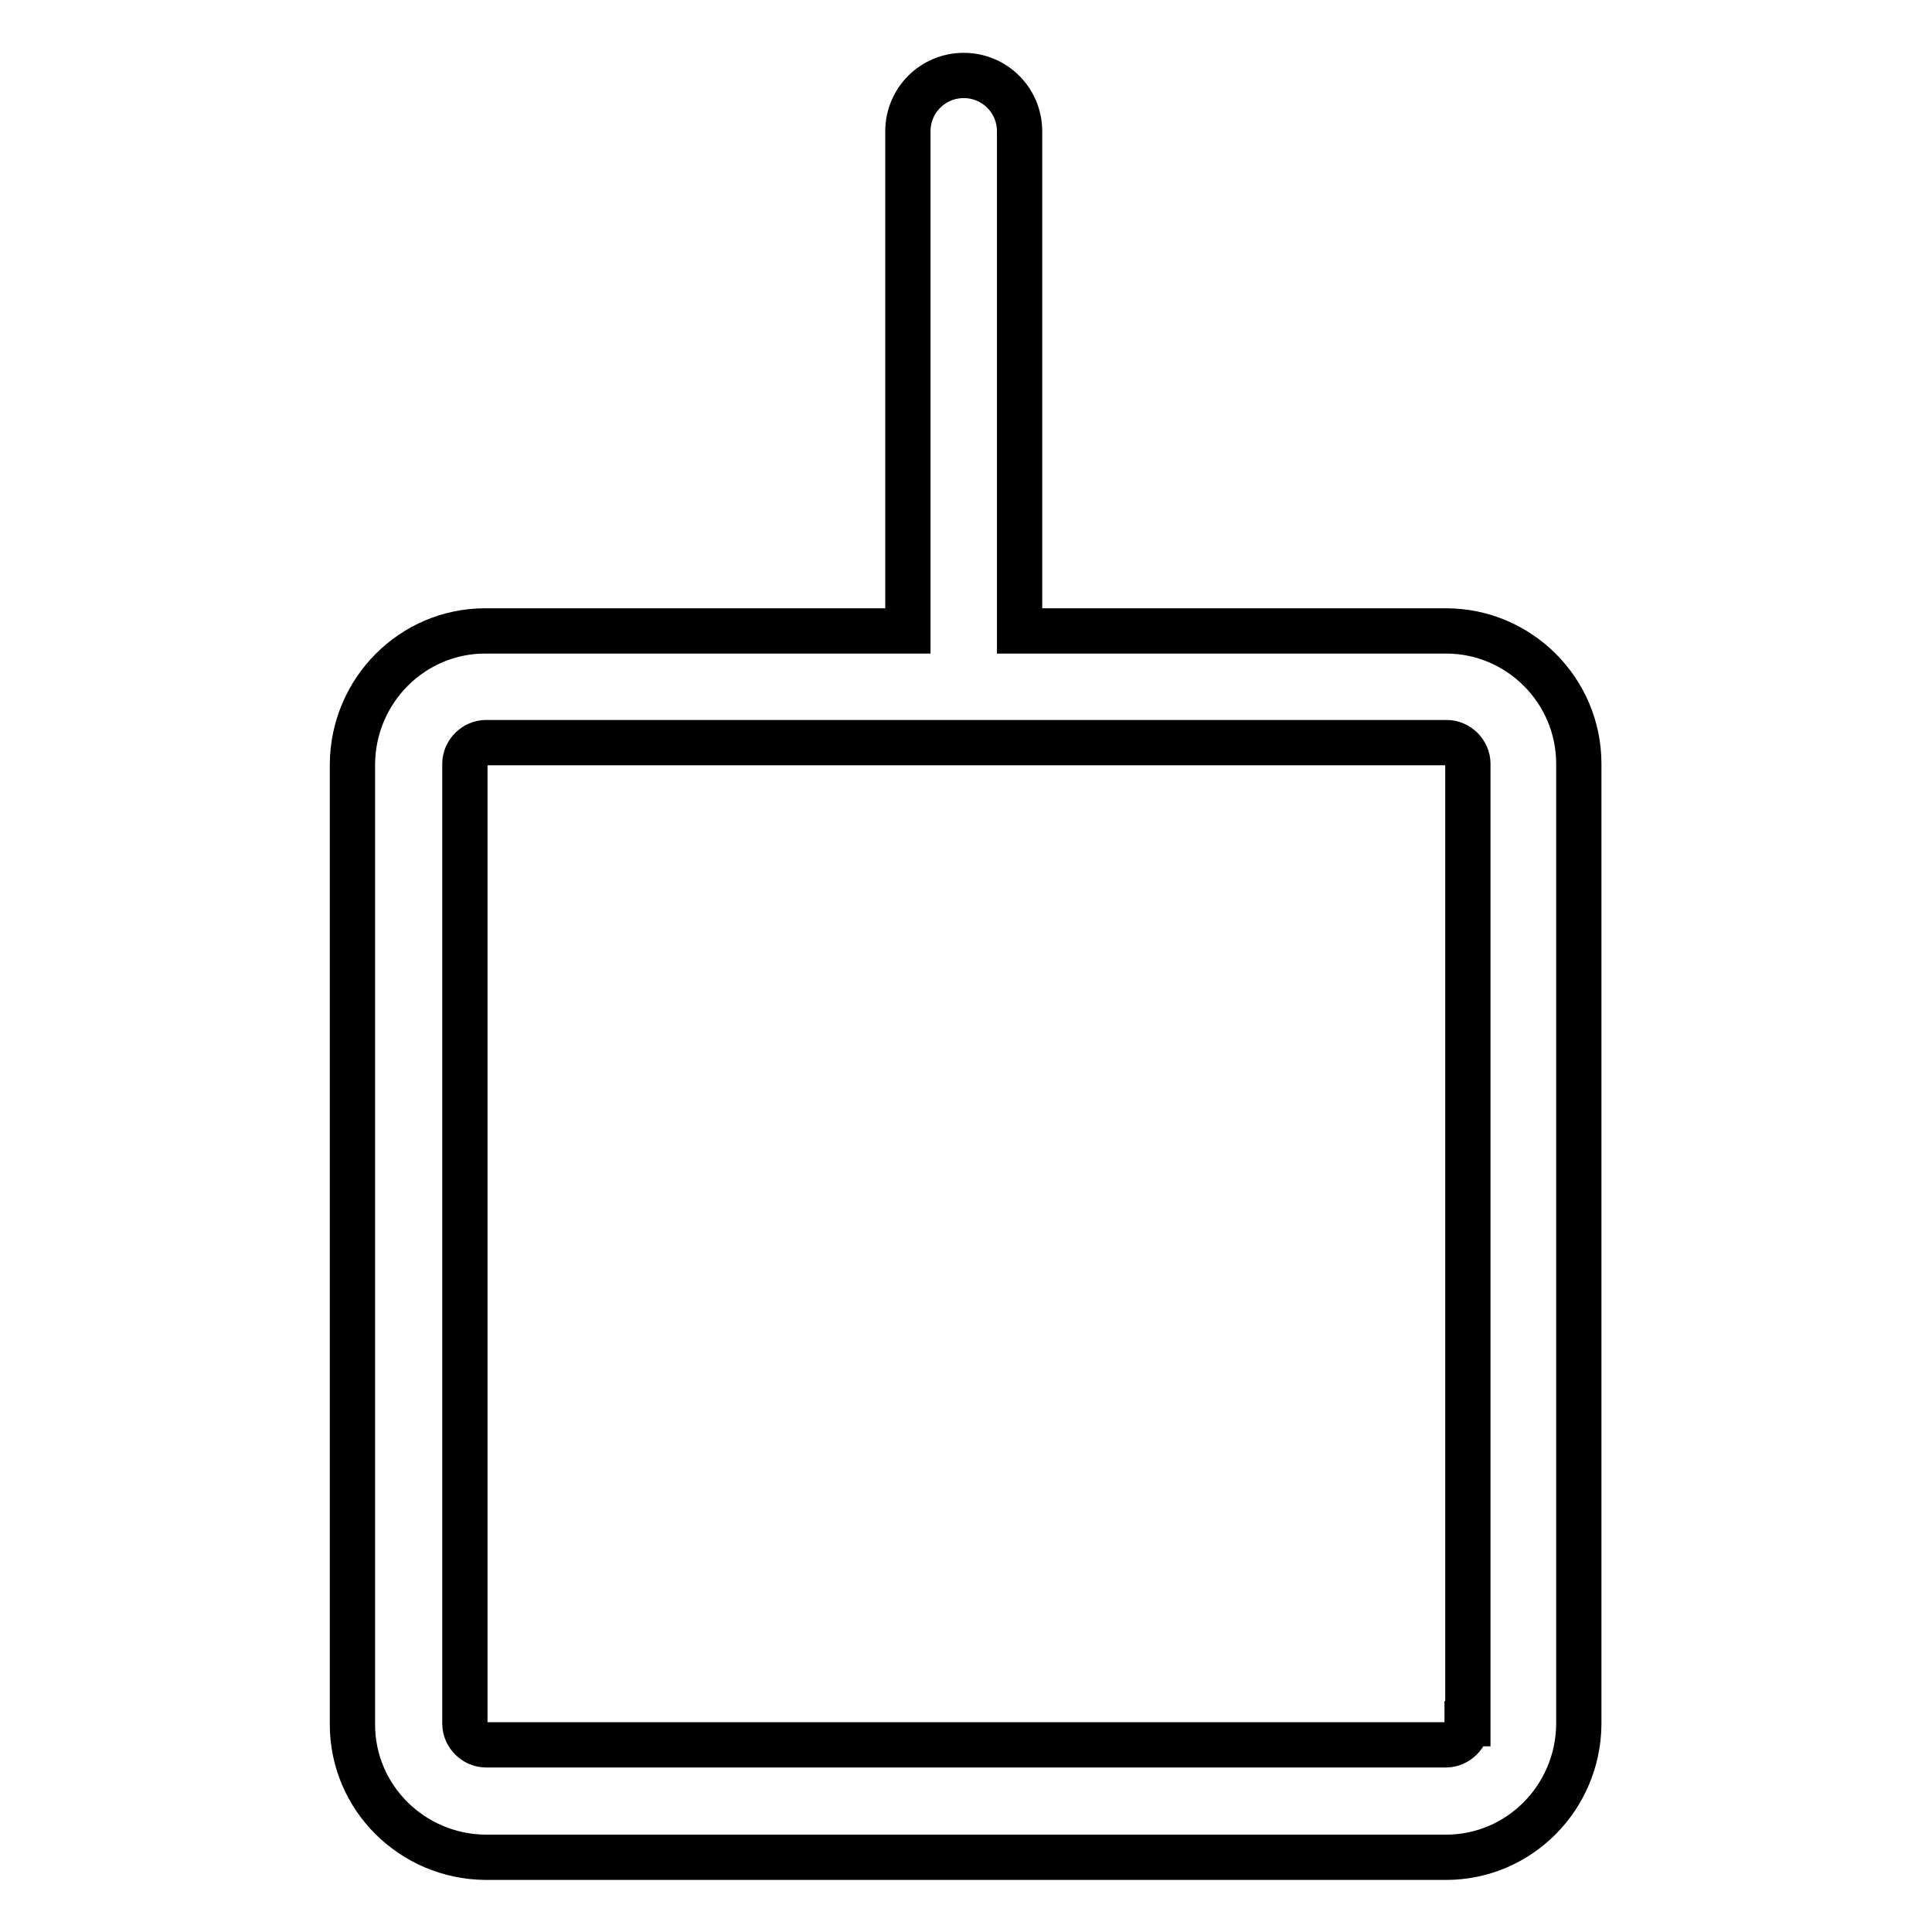
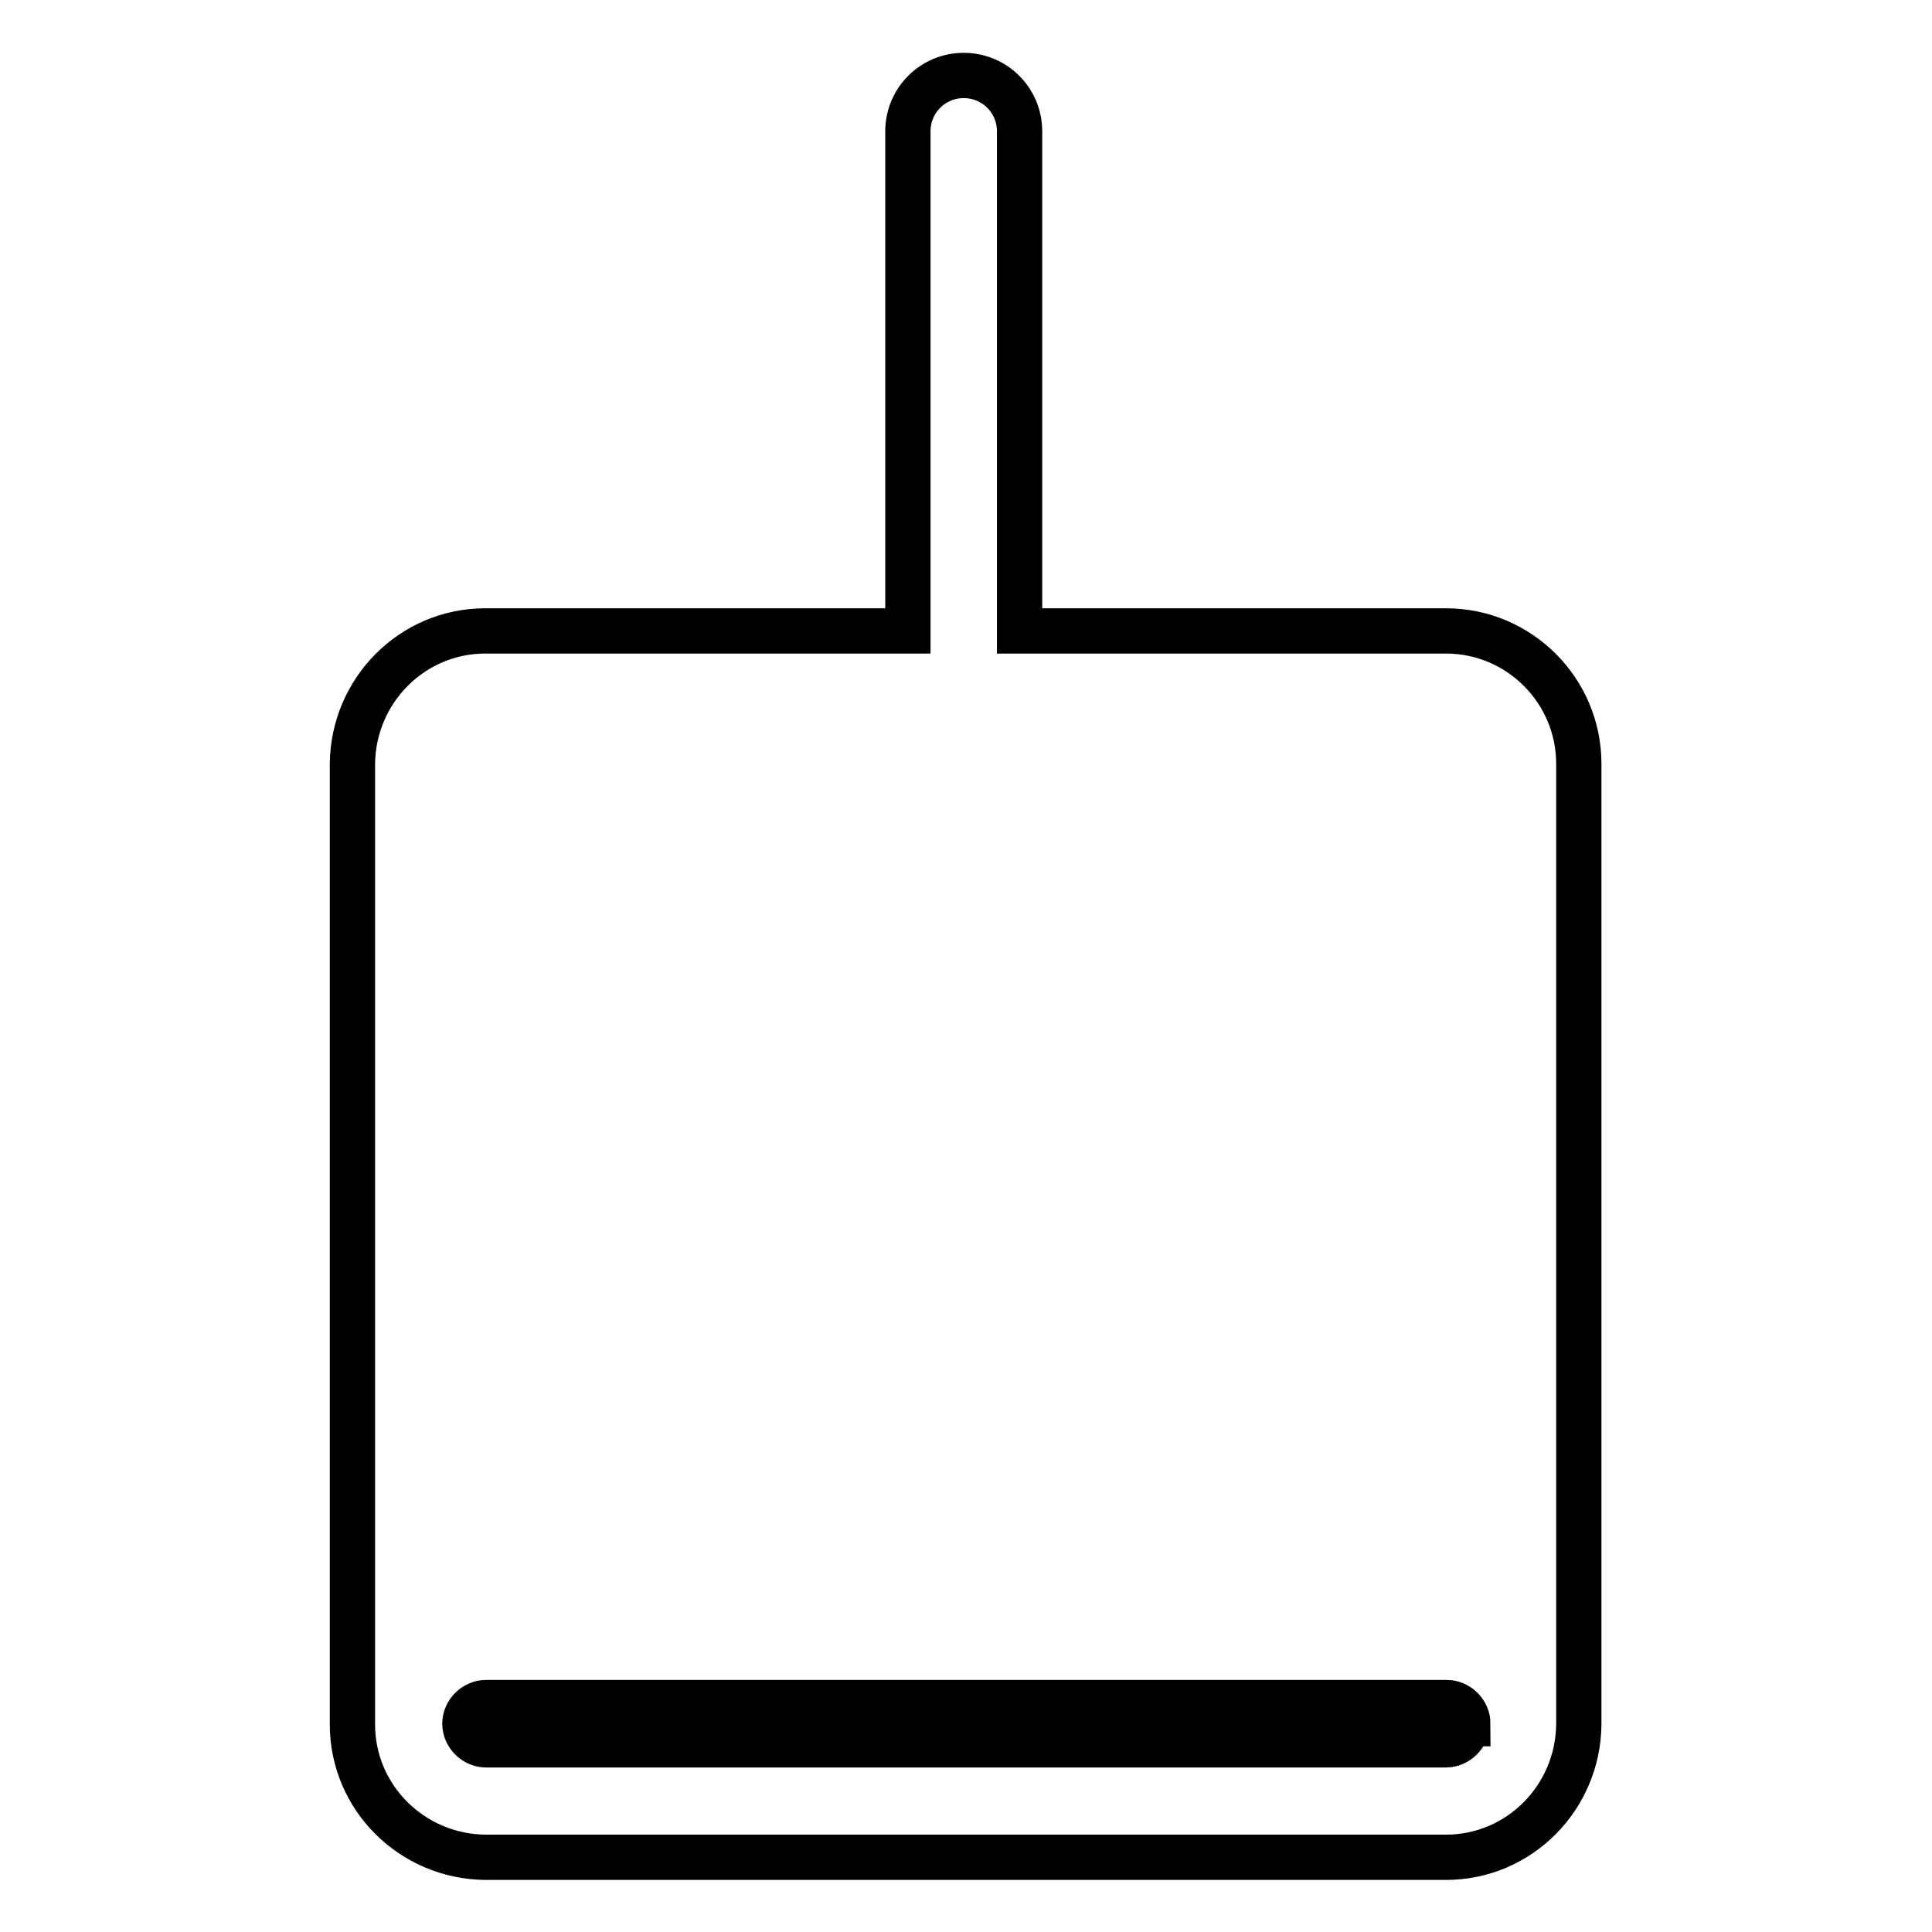
<svg xmlns="http://www.w3.org/2000/svg" version="1.1" x="0px" y="0px" viewBox="0 0 256 256" enable-background="new 0 0 256 256" xml:space="preserve">
  <g>
-     <path stroke-width="6" fill-opacity="0" stroke="#000000" d="M191.6,83.6h-56.5V17.4c0-4.1-3.3-7.4-7.4-7.4c-4.1,0-7.4,3.3-7.4,7.4v66.2h-56c-9.7,0-17.5,7.9-17.6,17.6 v127.3c0,9.7,7.9,17.5,17.6,17.6h127.3c9.7,0,17.5-7.9,17.6-17.6V101.2C209.2,91.5,201.3,83.6,191.6,83.6L191.6,83.6z M194.4,228.4 c0,1.5-1.3,2.8-2.8,2.8H64.4c-1.5,0-2.8-1.3-2.8-2.8V101.2c0-1.5,1.3-2.8,2.8-2.8h127.3c1.5,0,2.8,1.3,2.8,2.8V228.4L194.4,228.4z" />
+     <path stroke-width="6" fill-opacity="0" stroke="#000000" d="M191.6,83.6h-56.5V17.4c0-4.1-3.3-7.4-7.4-7.4c-4.1,0-7.4,3.3-7.4,7.4v66.2h-56c-9.7,0-17.5,7.9-17.6,17.6 v127.3c0,9.7,7.9,17.5,17.6,17.6h127.3c9.7,0,17.5-7.9,17.6-17.6V101.2C209.2,91.5,201.3,83.6,191.6,83.6L191.6,83.6z M194.4,228.4 c0,1.5-1.3,2.8-2.8,2.8H64.4c-1.5,0-2.8-1.3-2.8-2.8c0-1.5,1.3-2.8,2.8-2.8h127.3c1.5,0,2.8,1.3,2.8,2.8V228.4L194.4,228.4z" />
  </g>
</svg>